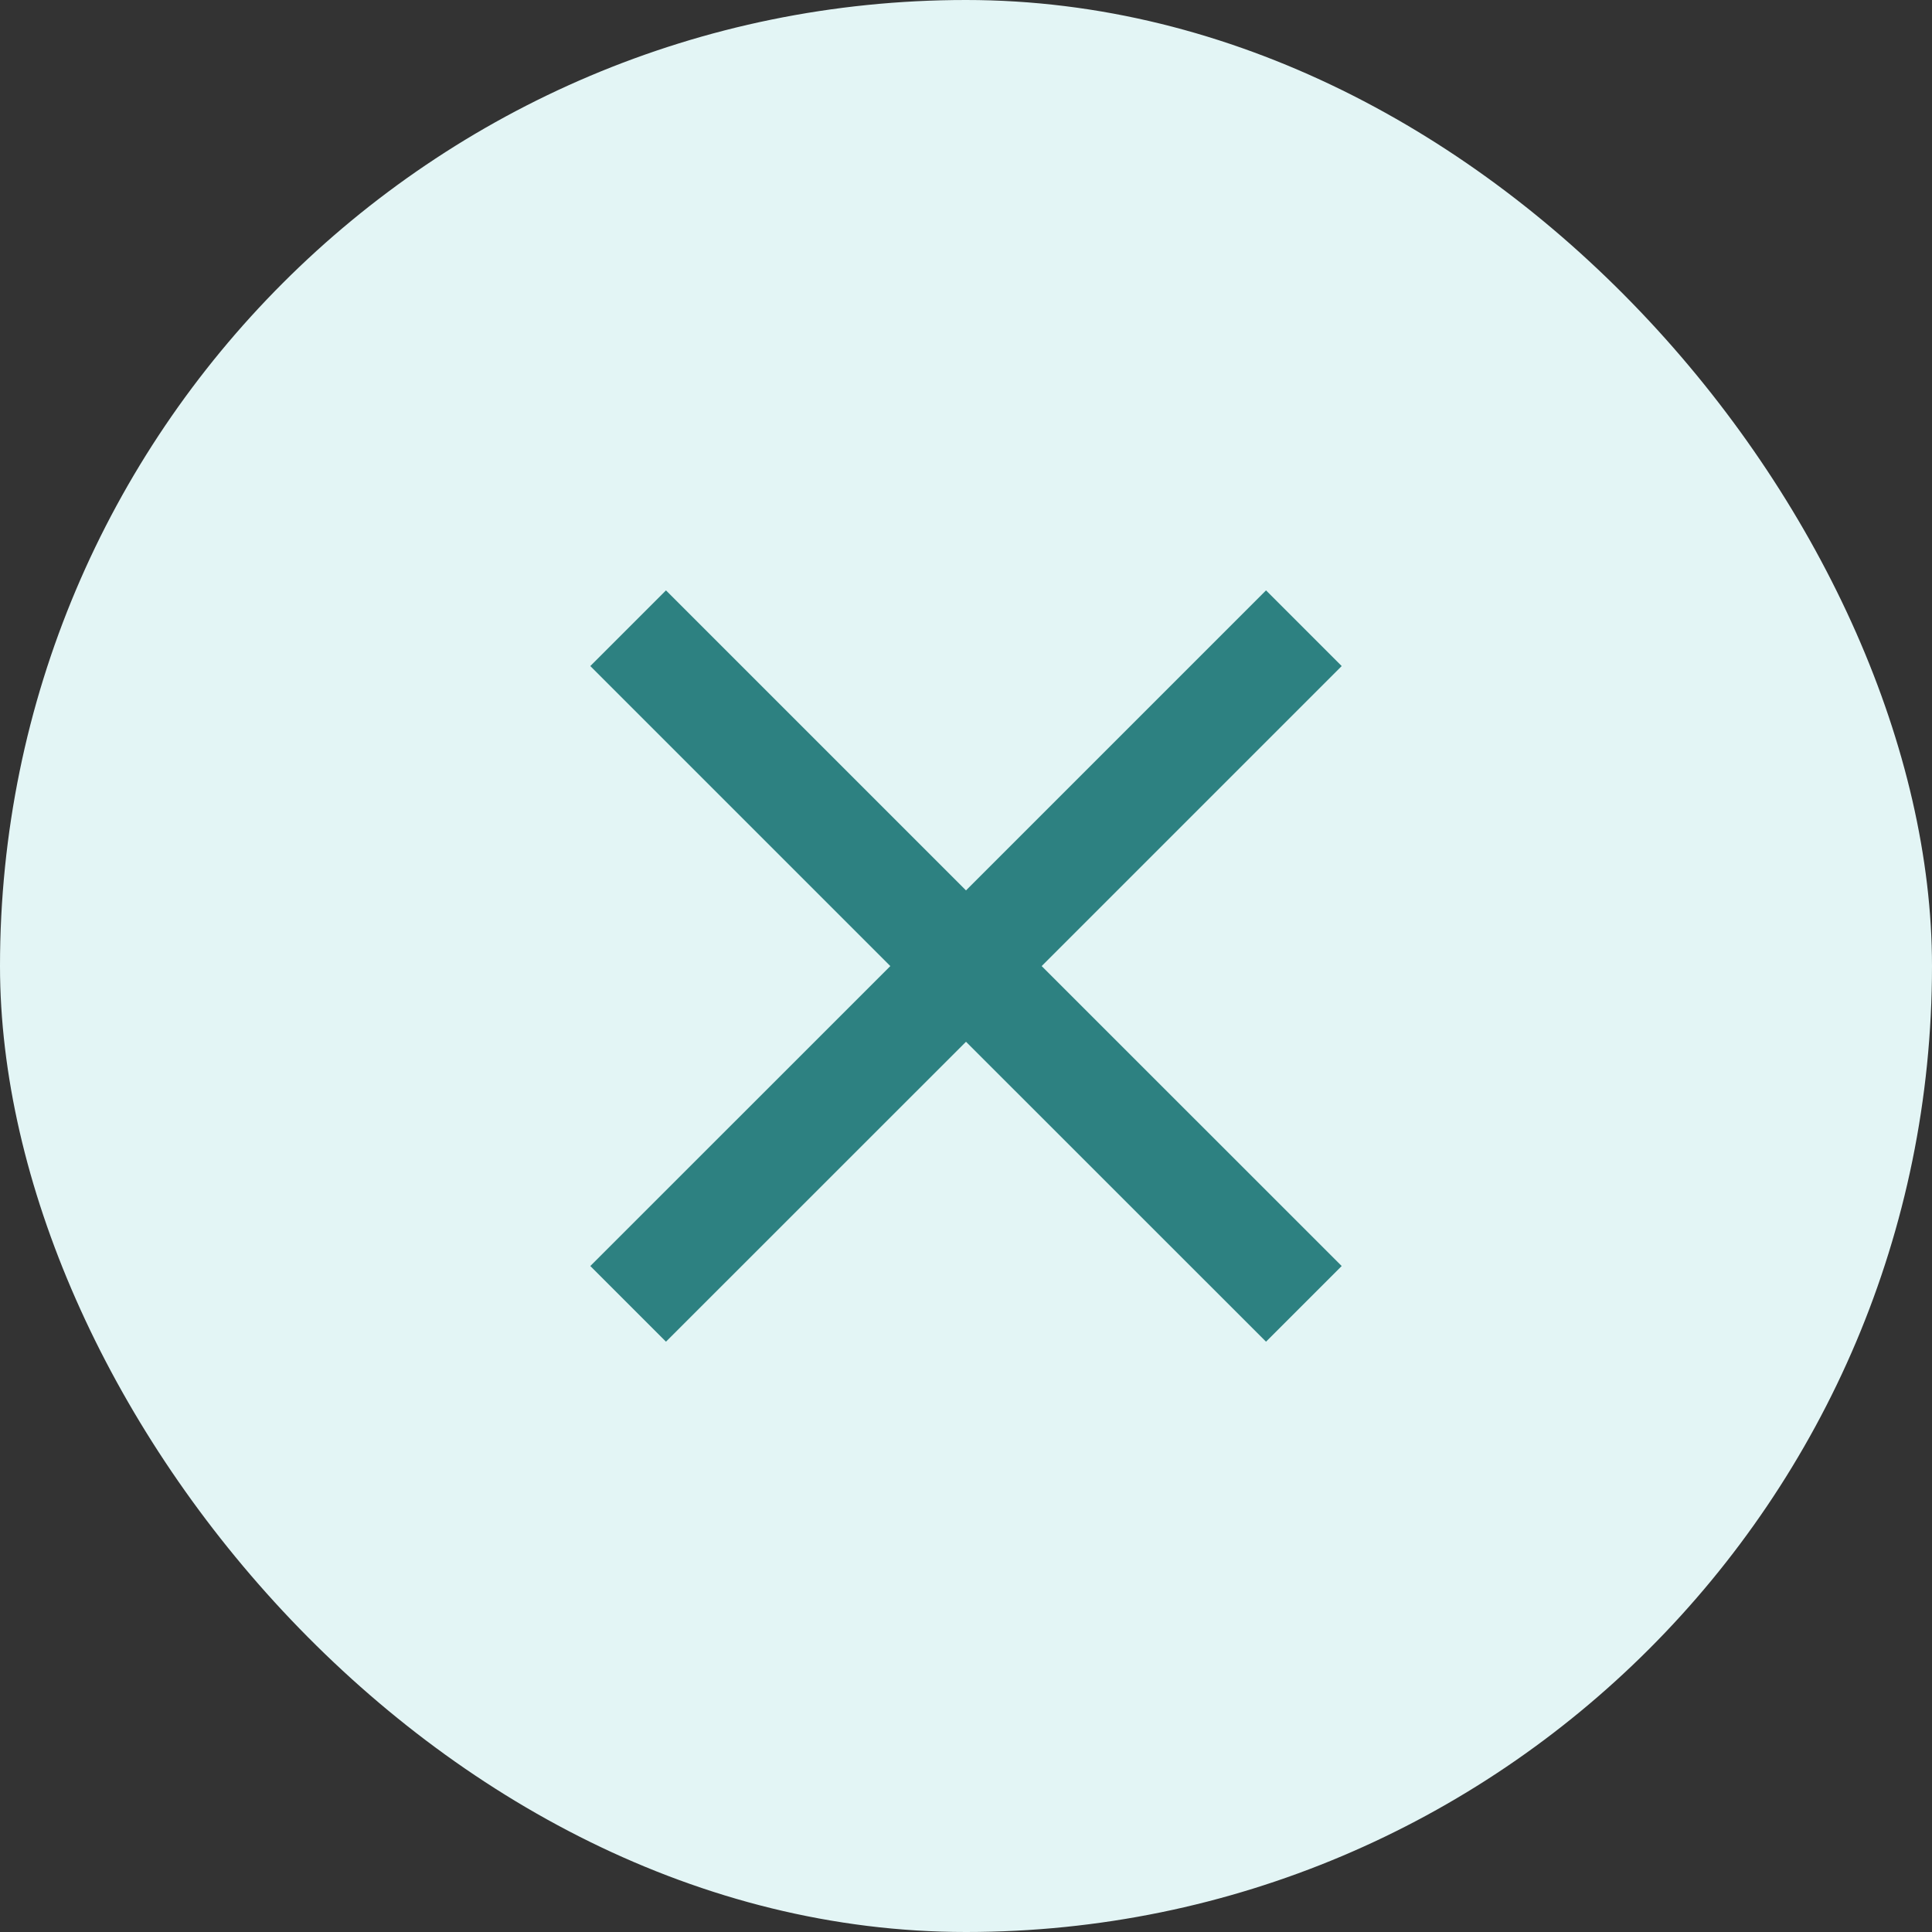
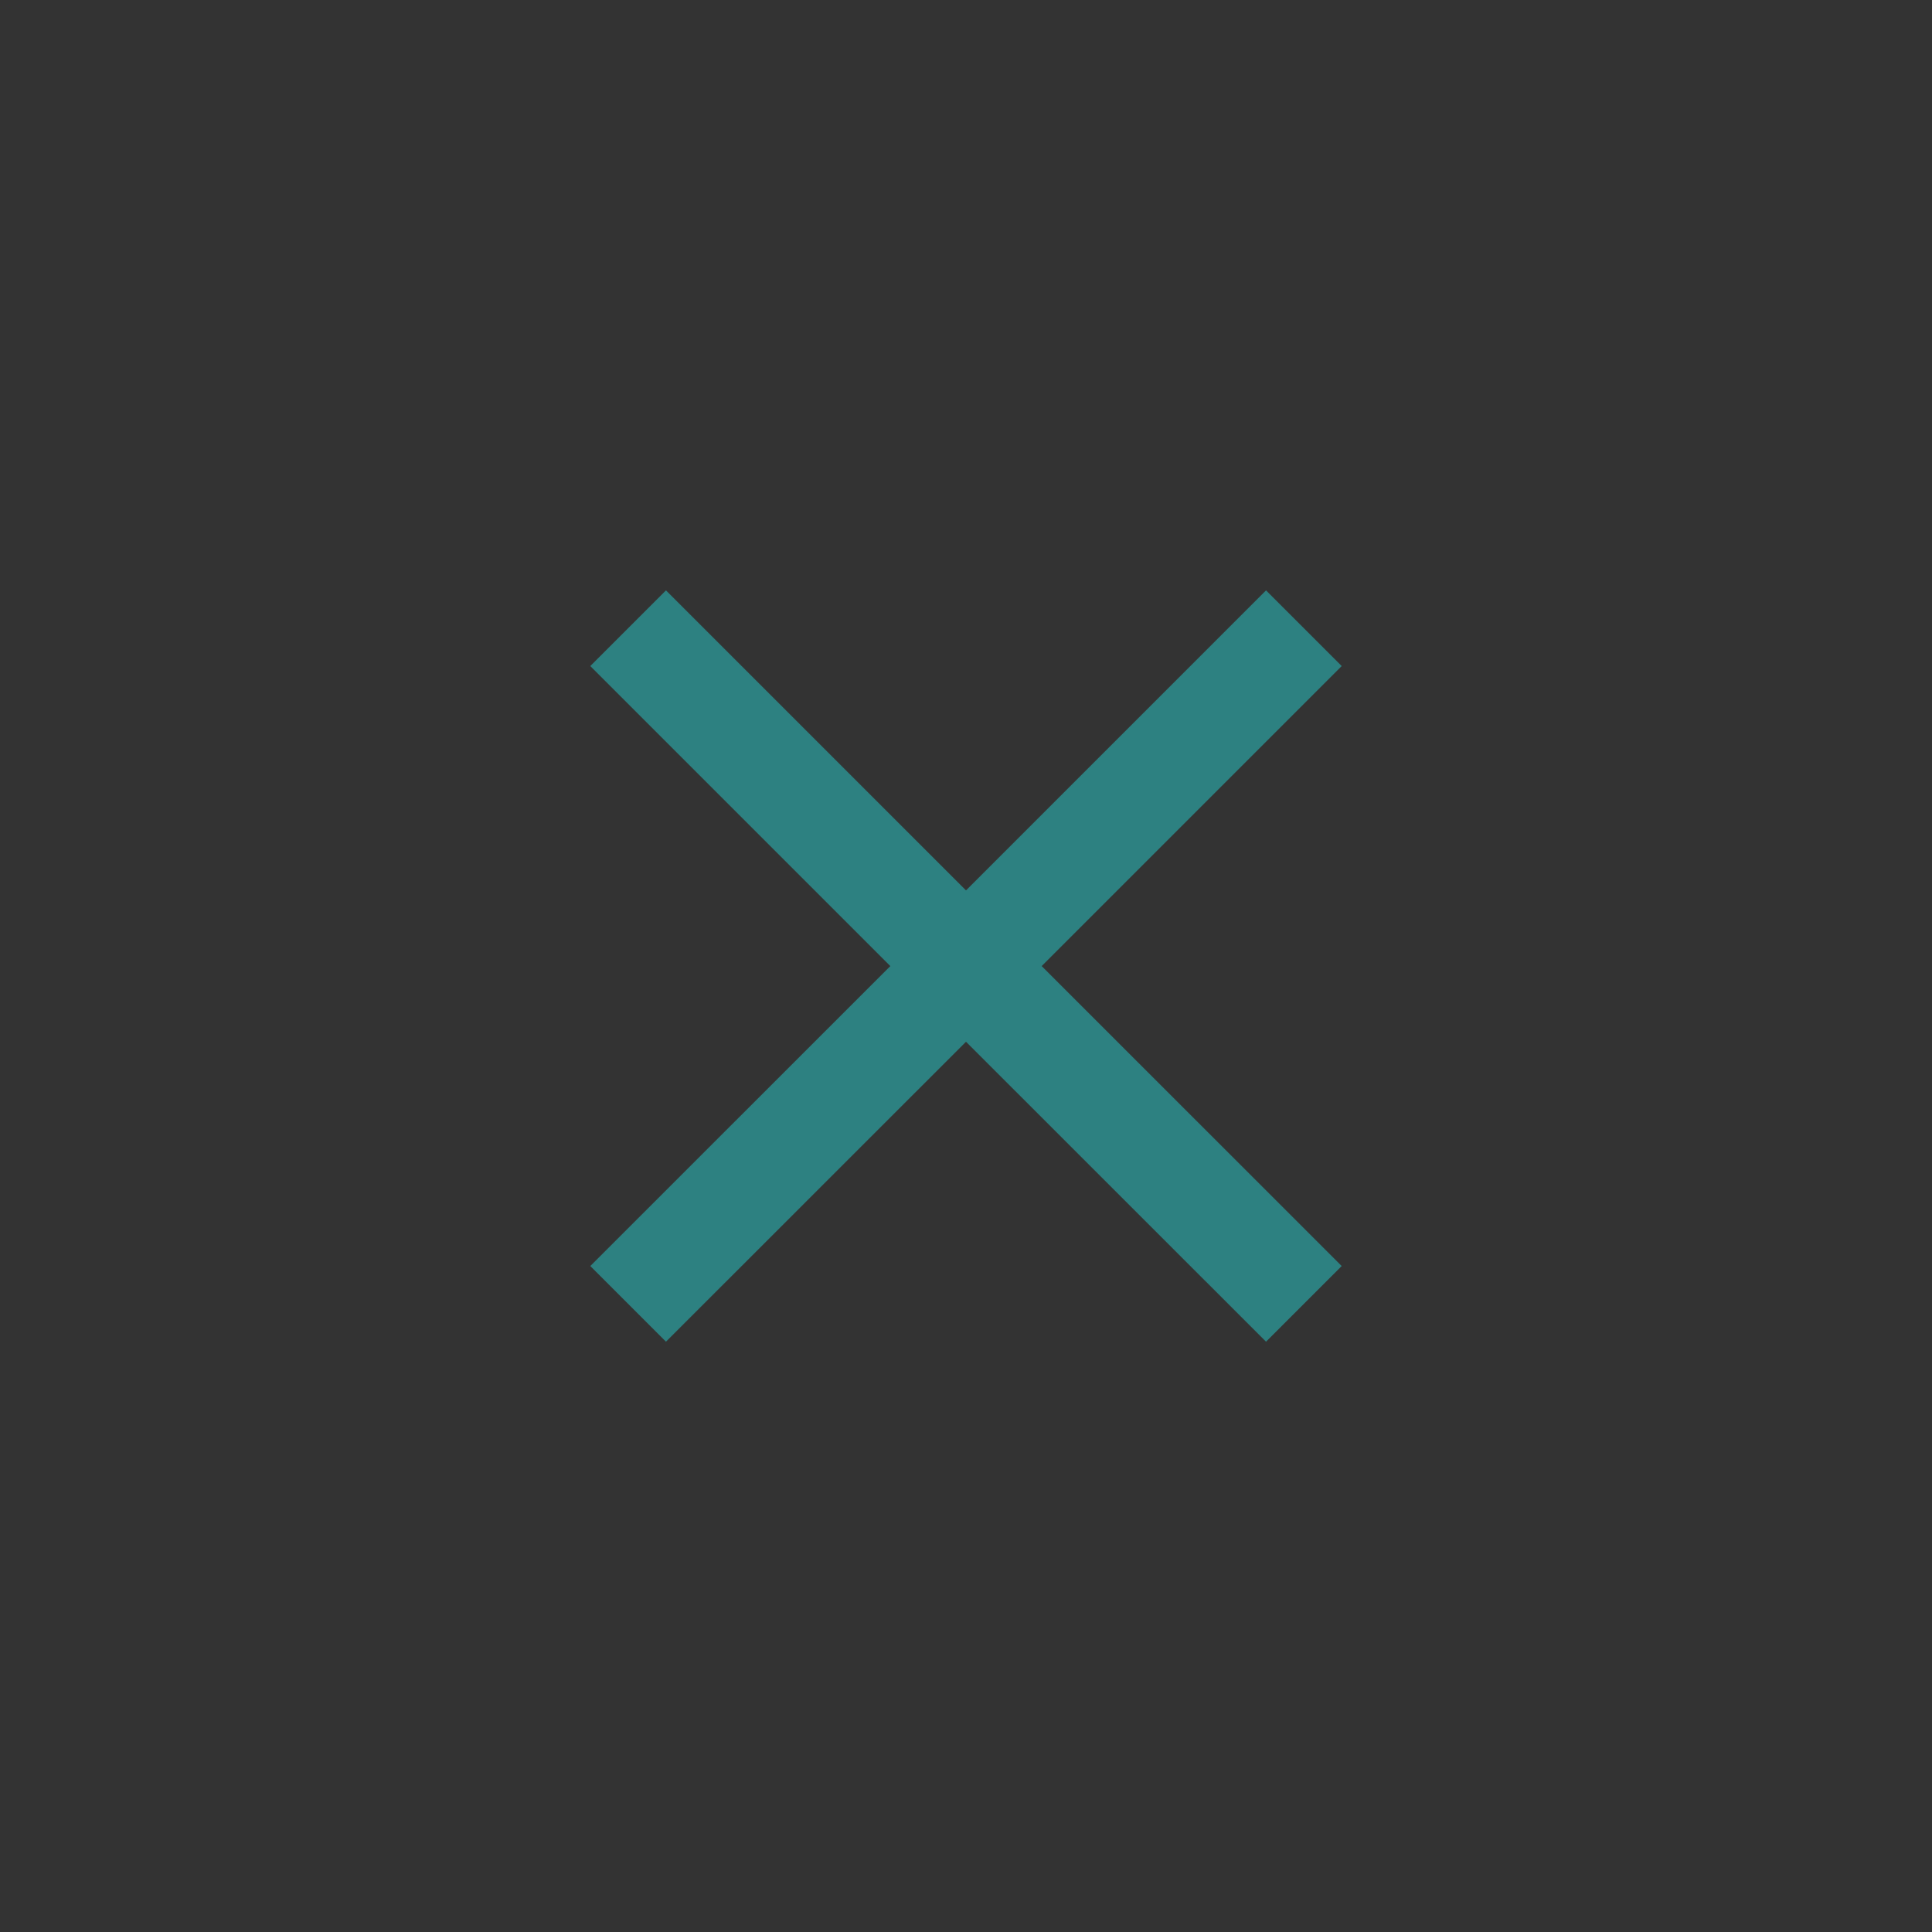
<svg xmlns="http://www.w3.org/2000/svg" width="24" height="24" viewBox="0 0 24 24" fill="none">
  <rect x="0" y="0" width="24" height="24" fill="#333333" stroke="none" />
-   <rect width="24" height="24" rx="12" fill="#E3F5F5" />
  <path d="M16.667 8.274L15.727 7.334L12 11.061L8.273 7.334L7.333 8.274L11.06 12.001L7.333 15.727L8.273 16.667L12 12.941L15.727 16.667L16.667 15.727L12.94 12.001L16.667 8.274Z" fill="#2D8181" />
</svg>